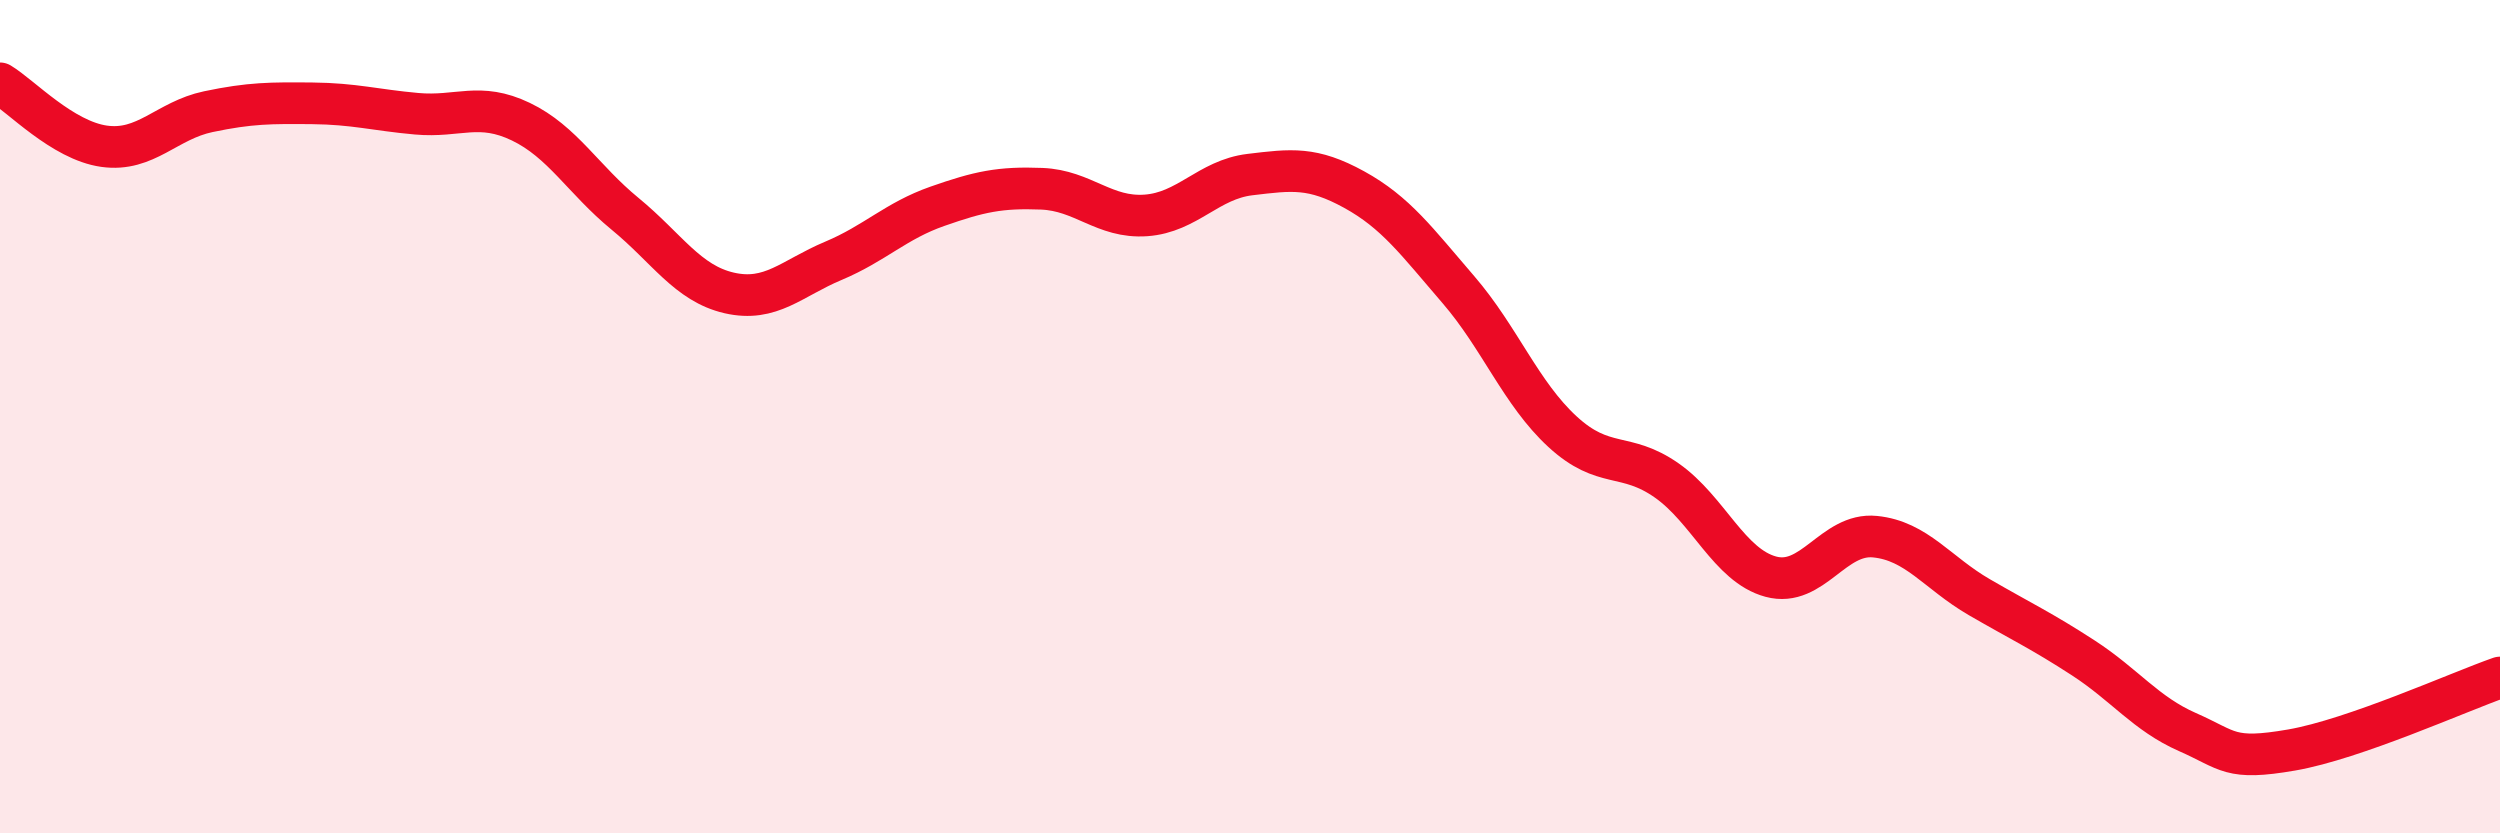
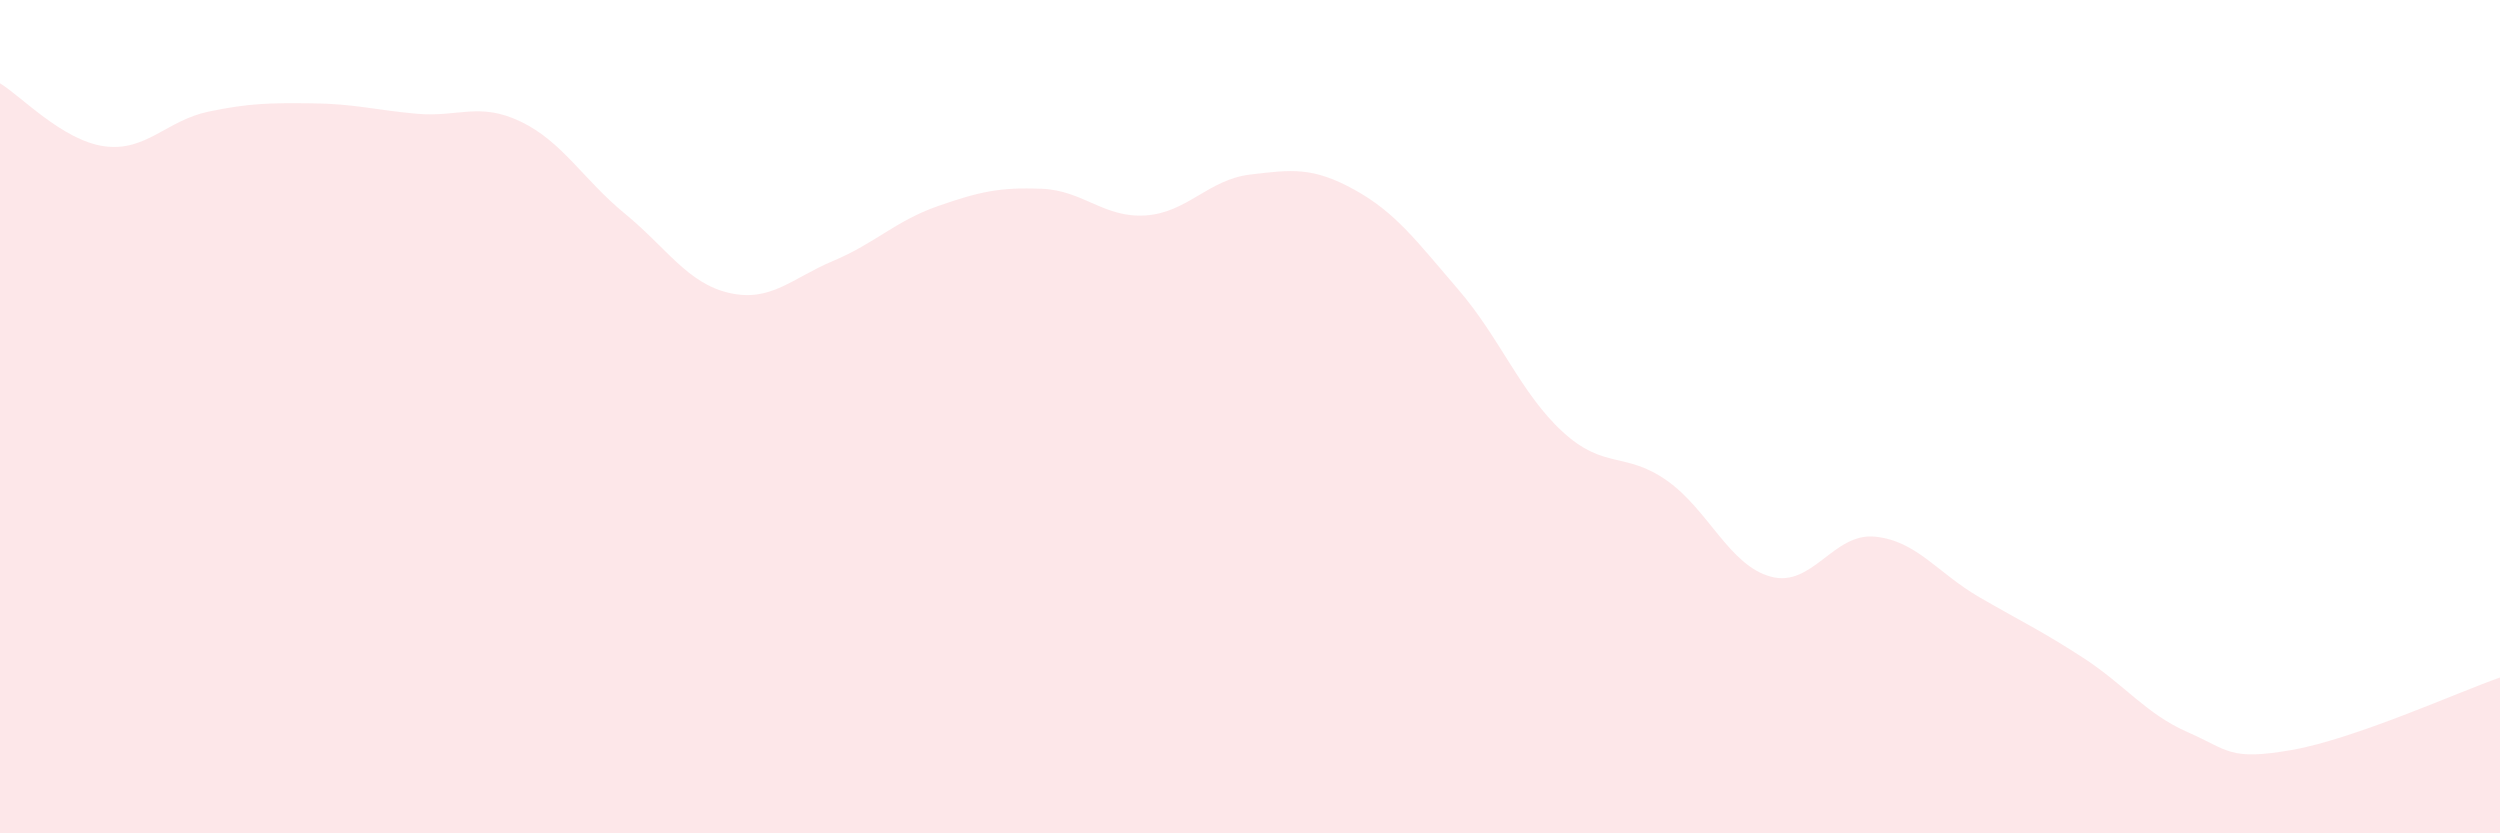
<svg xmlns="http://www.w3.org/2000/svg" width="60" height="20" viewBox="0 0 60 20">
  <path d="M 0,2 C 0.5,2.3 1.5,3.37 2.5,3.51 C 3.5,3.65 4,2.89 5,2.68 C 6,2.47 6.5,2.47 7.5,2.48 C 8.5,2.49 9,2.64 10,2.73 C 11,2.82 11.5,2.44 12.5,2.92 C 13.5,3.4 14,4.31 15,5.13 C 16,5.95 16.5,6.8 17.5,7.03 C 18.5,7.26 19,6.68 20,6.26 C 21,5.84 21.5,5.3 22.5,4.95 C 23.5,4.6 24,4.49 25,4.53 C 26,4.57 26.5,5.24 27.5,5.17 C 28.5,5.1 29,4.31 30,4.19 C 31,4.07 31.5,4 32.5,4.55 C 33.5,5.1 34,5.79 35,6.95 C 36,8.11 36.5,9.44 37.5,10.36 C 38.5,11.28 39,10.83 40,11.53 C 41,12.23 41.5,13.57 42.5,13.84 C 43.5,14.11 44,12.78 45,12.88 C 46,12.98 46.5,13.75 47.5,14.33 C 48.5,14.91 49,15.14 50,15.79 C 51,16.44 51.5,17.13 52.5,17.57 C 53.5,18.01 53.5,18.26 55,18 C 56.5,17.74 59,16.61 60,16.26L60 20L0 20Z" fill="#EB0A25" opacity="0.1" stroke-linecap="round" stroke-linejoin="round" />
-   <path d="M 0,2 C 0.5,2.3 1.5,3.37 2.5,3.51 C 3.5,3.65 4,2.89 5,2.68 C 6,2.47 6.5,2.47 7.5,2.48 C 8.5,2.49 9,2.64 10,2.73 C 11,2.82 11.5,2.44 12.5,2.92 C 13.5,3.4 14,4.31 15,5.13 C 16,5.95 16.5,6.8 17.5,7.03 C 18.5,7.26 19,6.68 20,6.26 C 21,5.84 21.5,5.3 22.5,4.95 C 23.5,4.6 24,4.49 25,4.53 C 26,4.57 26.5,5.24 27.5,5.17 C 28.5,5.1 29,4.31 30,4.19 C 31,4.07 31.5,4 32.5,4.55 C 33.5,5.1 34,5.79 35,6.95 C 36,8.11 36.5,9.44 37.5,10.36 C 38.5,11.28 39,10.83 40,11.53 C 41,12.23 41.5,13.57 42.5,13.84 C 43.5,14.11 44,12.78 45,12.88 C 46,12.98 46.5,13.75 47.5,14.33 C 48.5,14.91 49,15.14 50,15.79 C 51,16.44 51.5,17.13 52.5,17.57 C 53.5,18.01 53.5,18.26 55,18 C 56.5,17.74 59,16.61 60,16.26" stroke="#EB0A25" stroke-width="1" fill="none" stroke-linecap="round" stroke-linejoin="round" />
</svg>